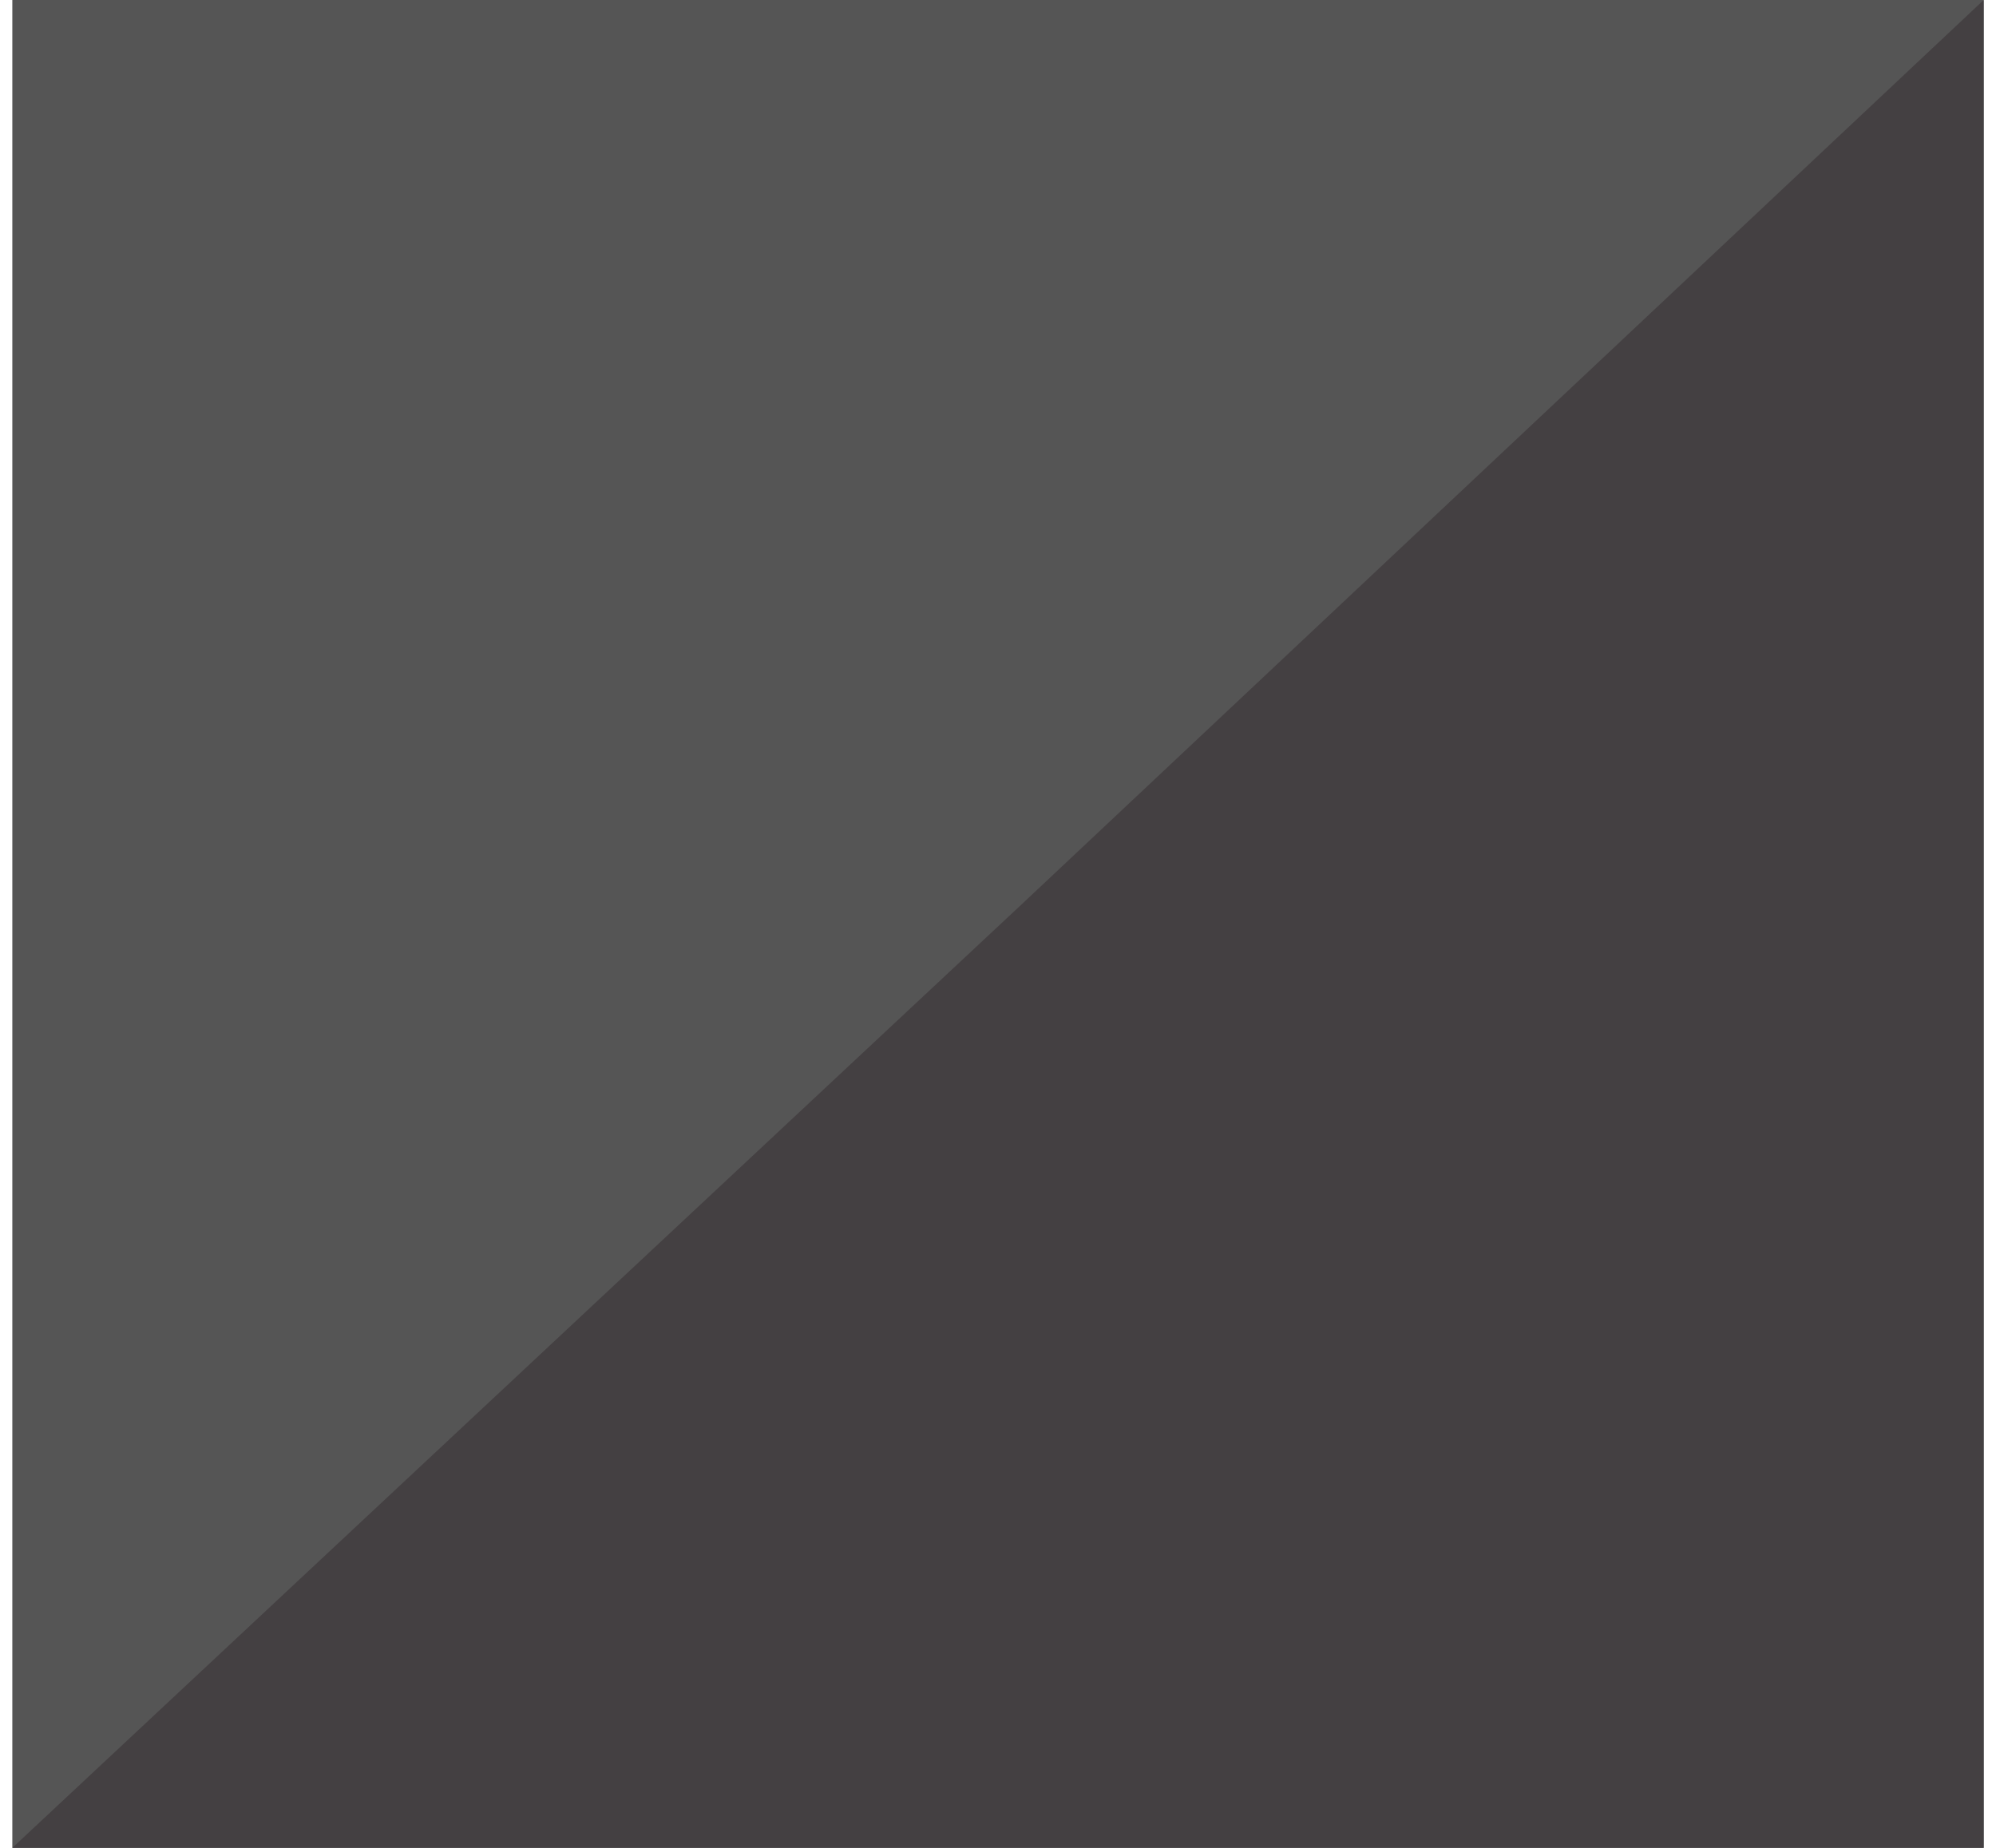
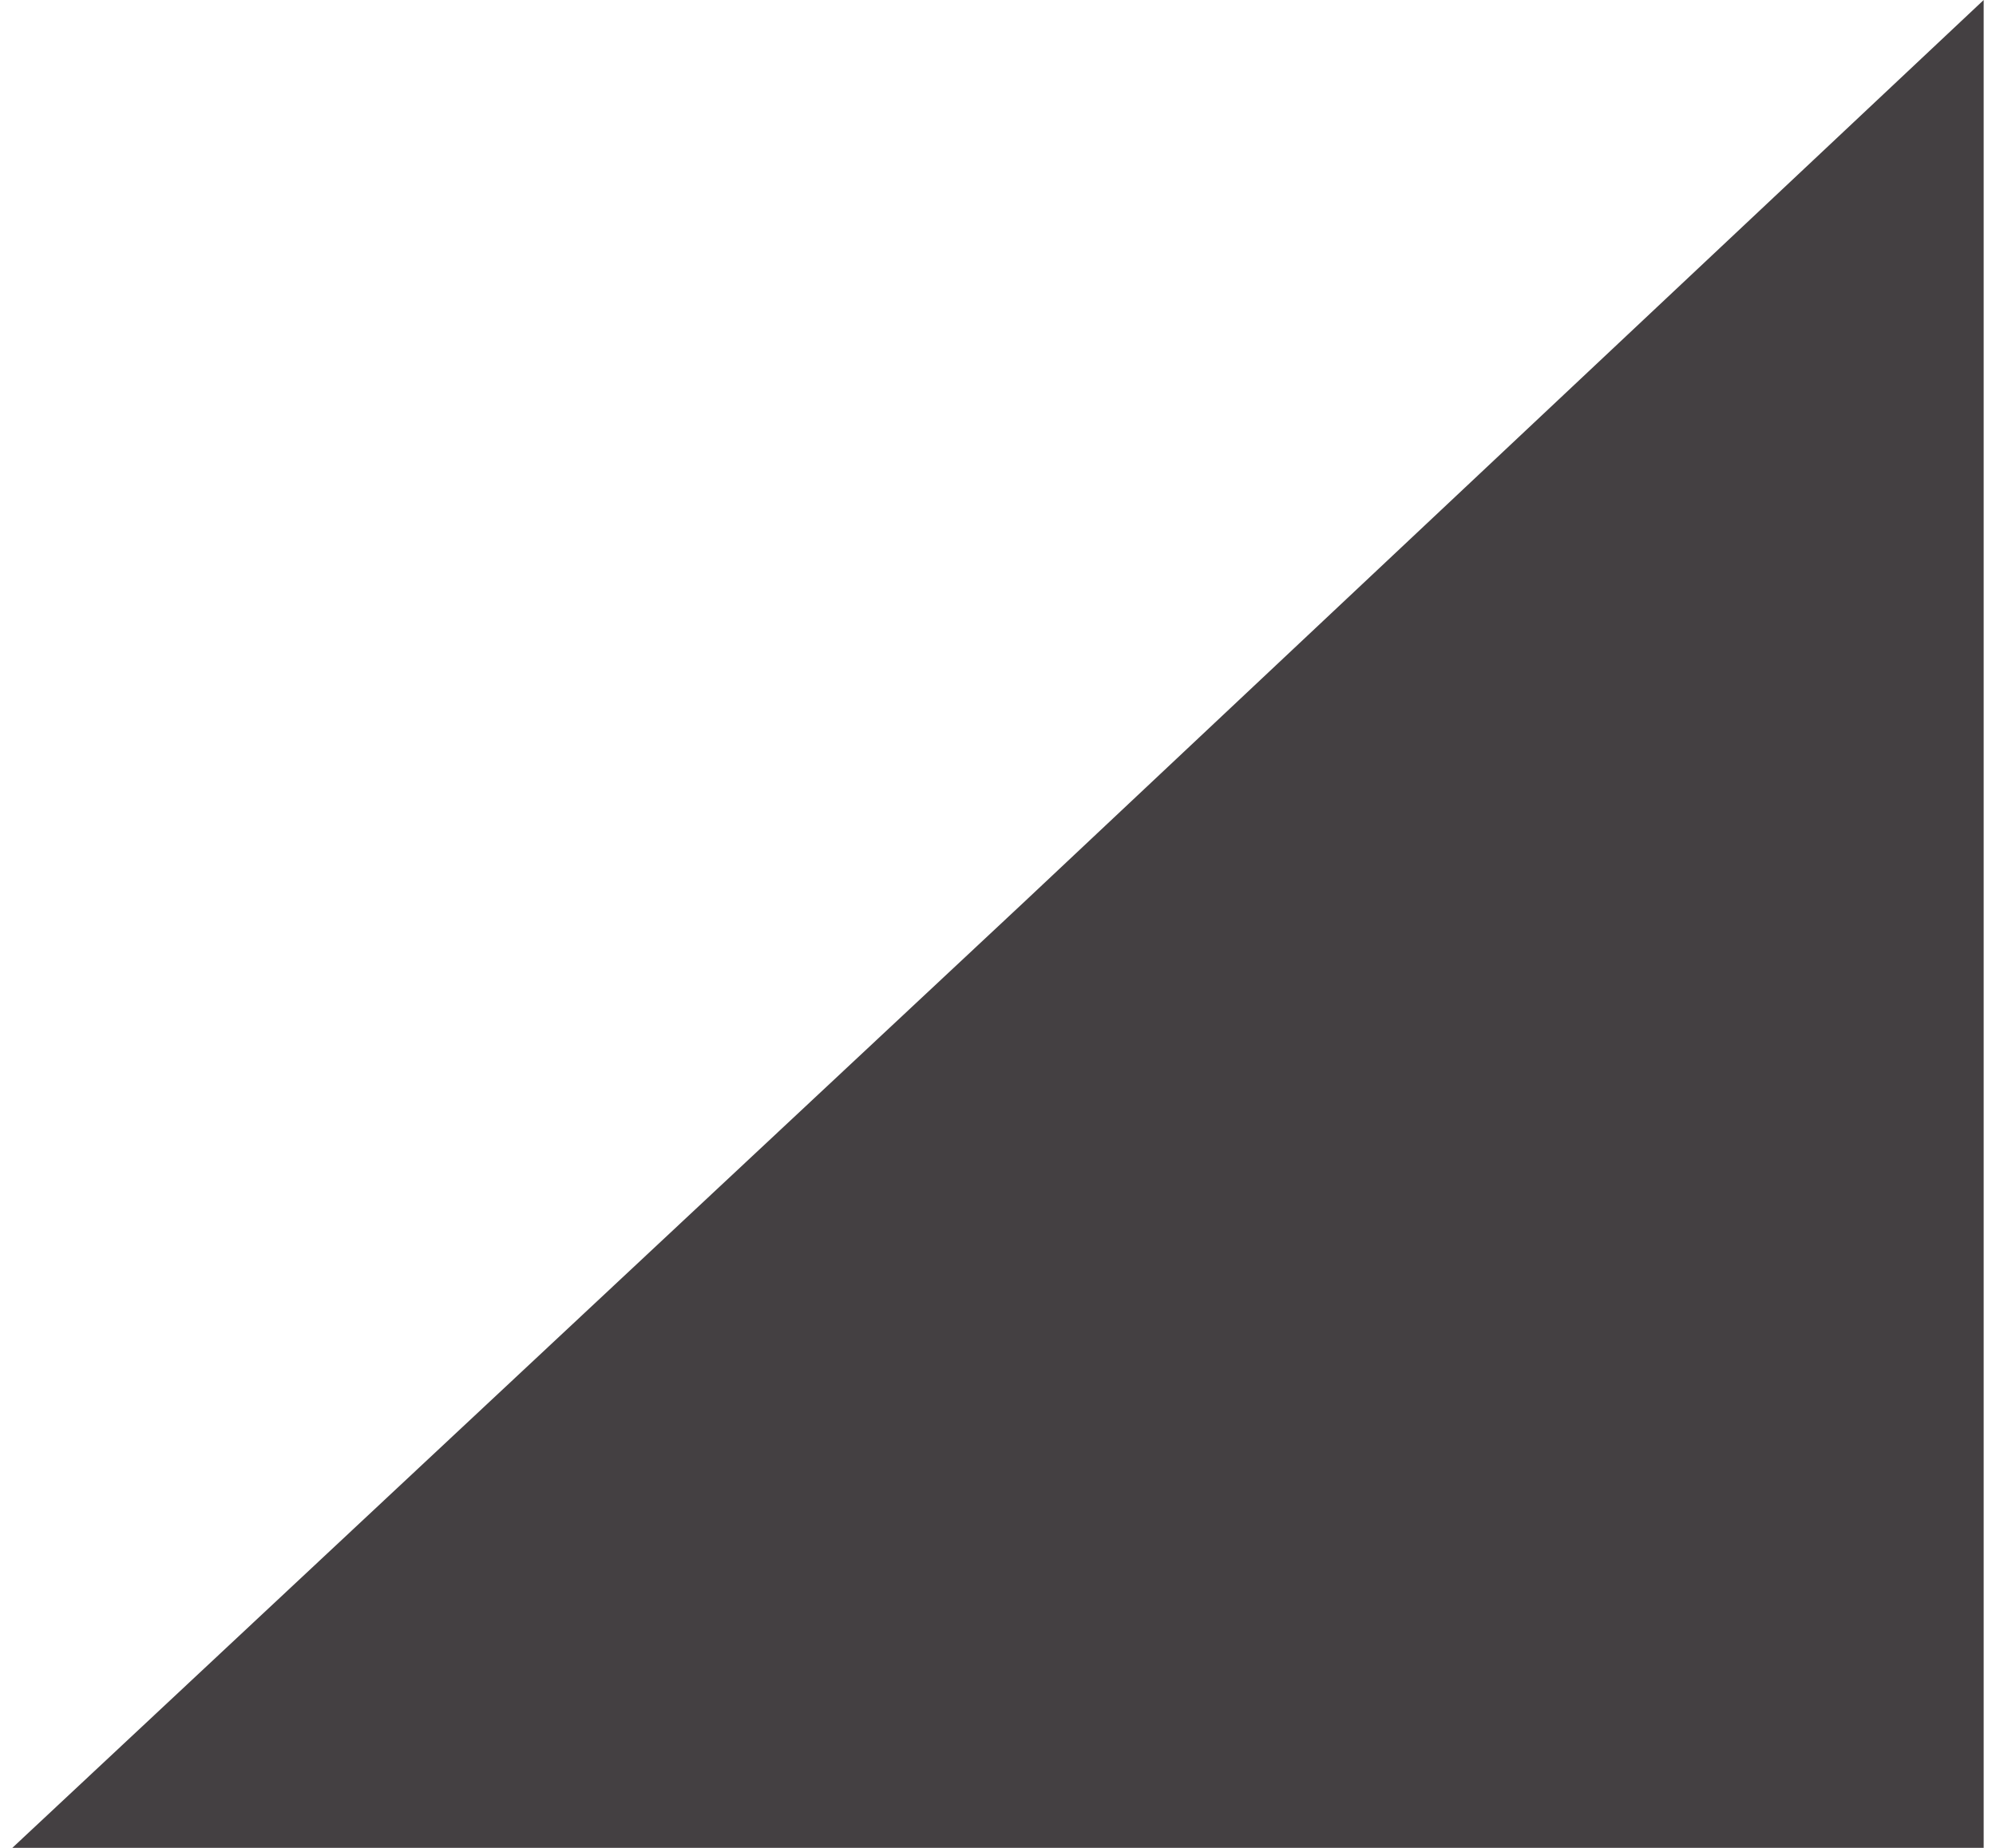
<svg xmlns="http://www.w3.org/2000/svg" width="27" height="25" viewBox="0 0 32 30" fill="none">
-   <rect width="32" height="30" fill="#555555" />
  <path d="M16.404 14.663L32 0V30H0L16.404 14.663Z" fill="#444042" />
</svg>